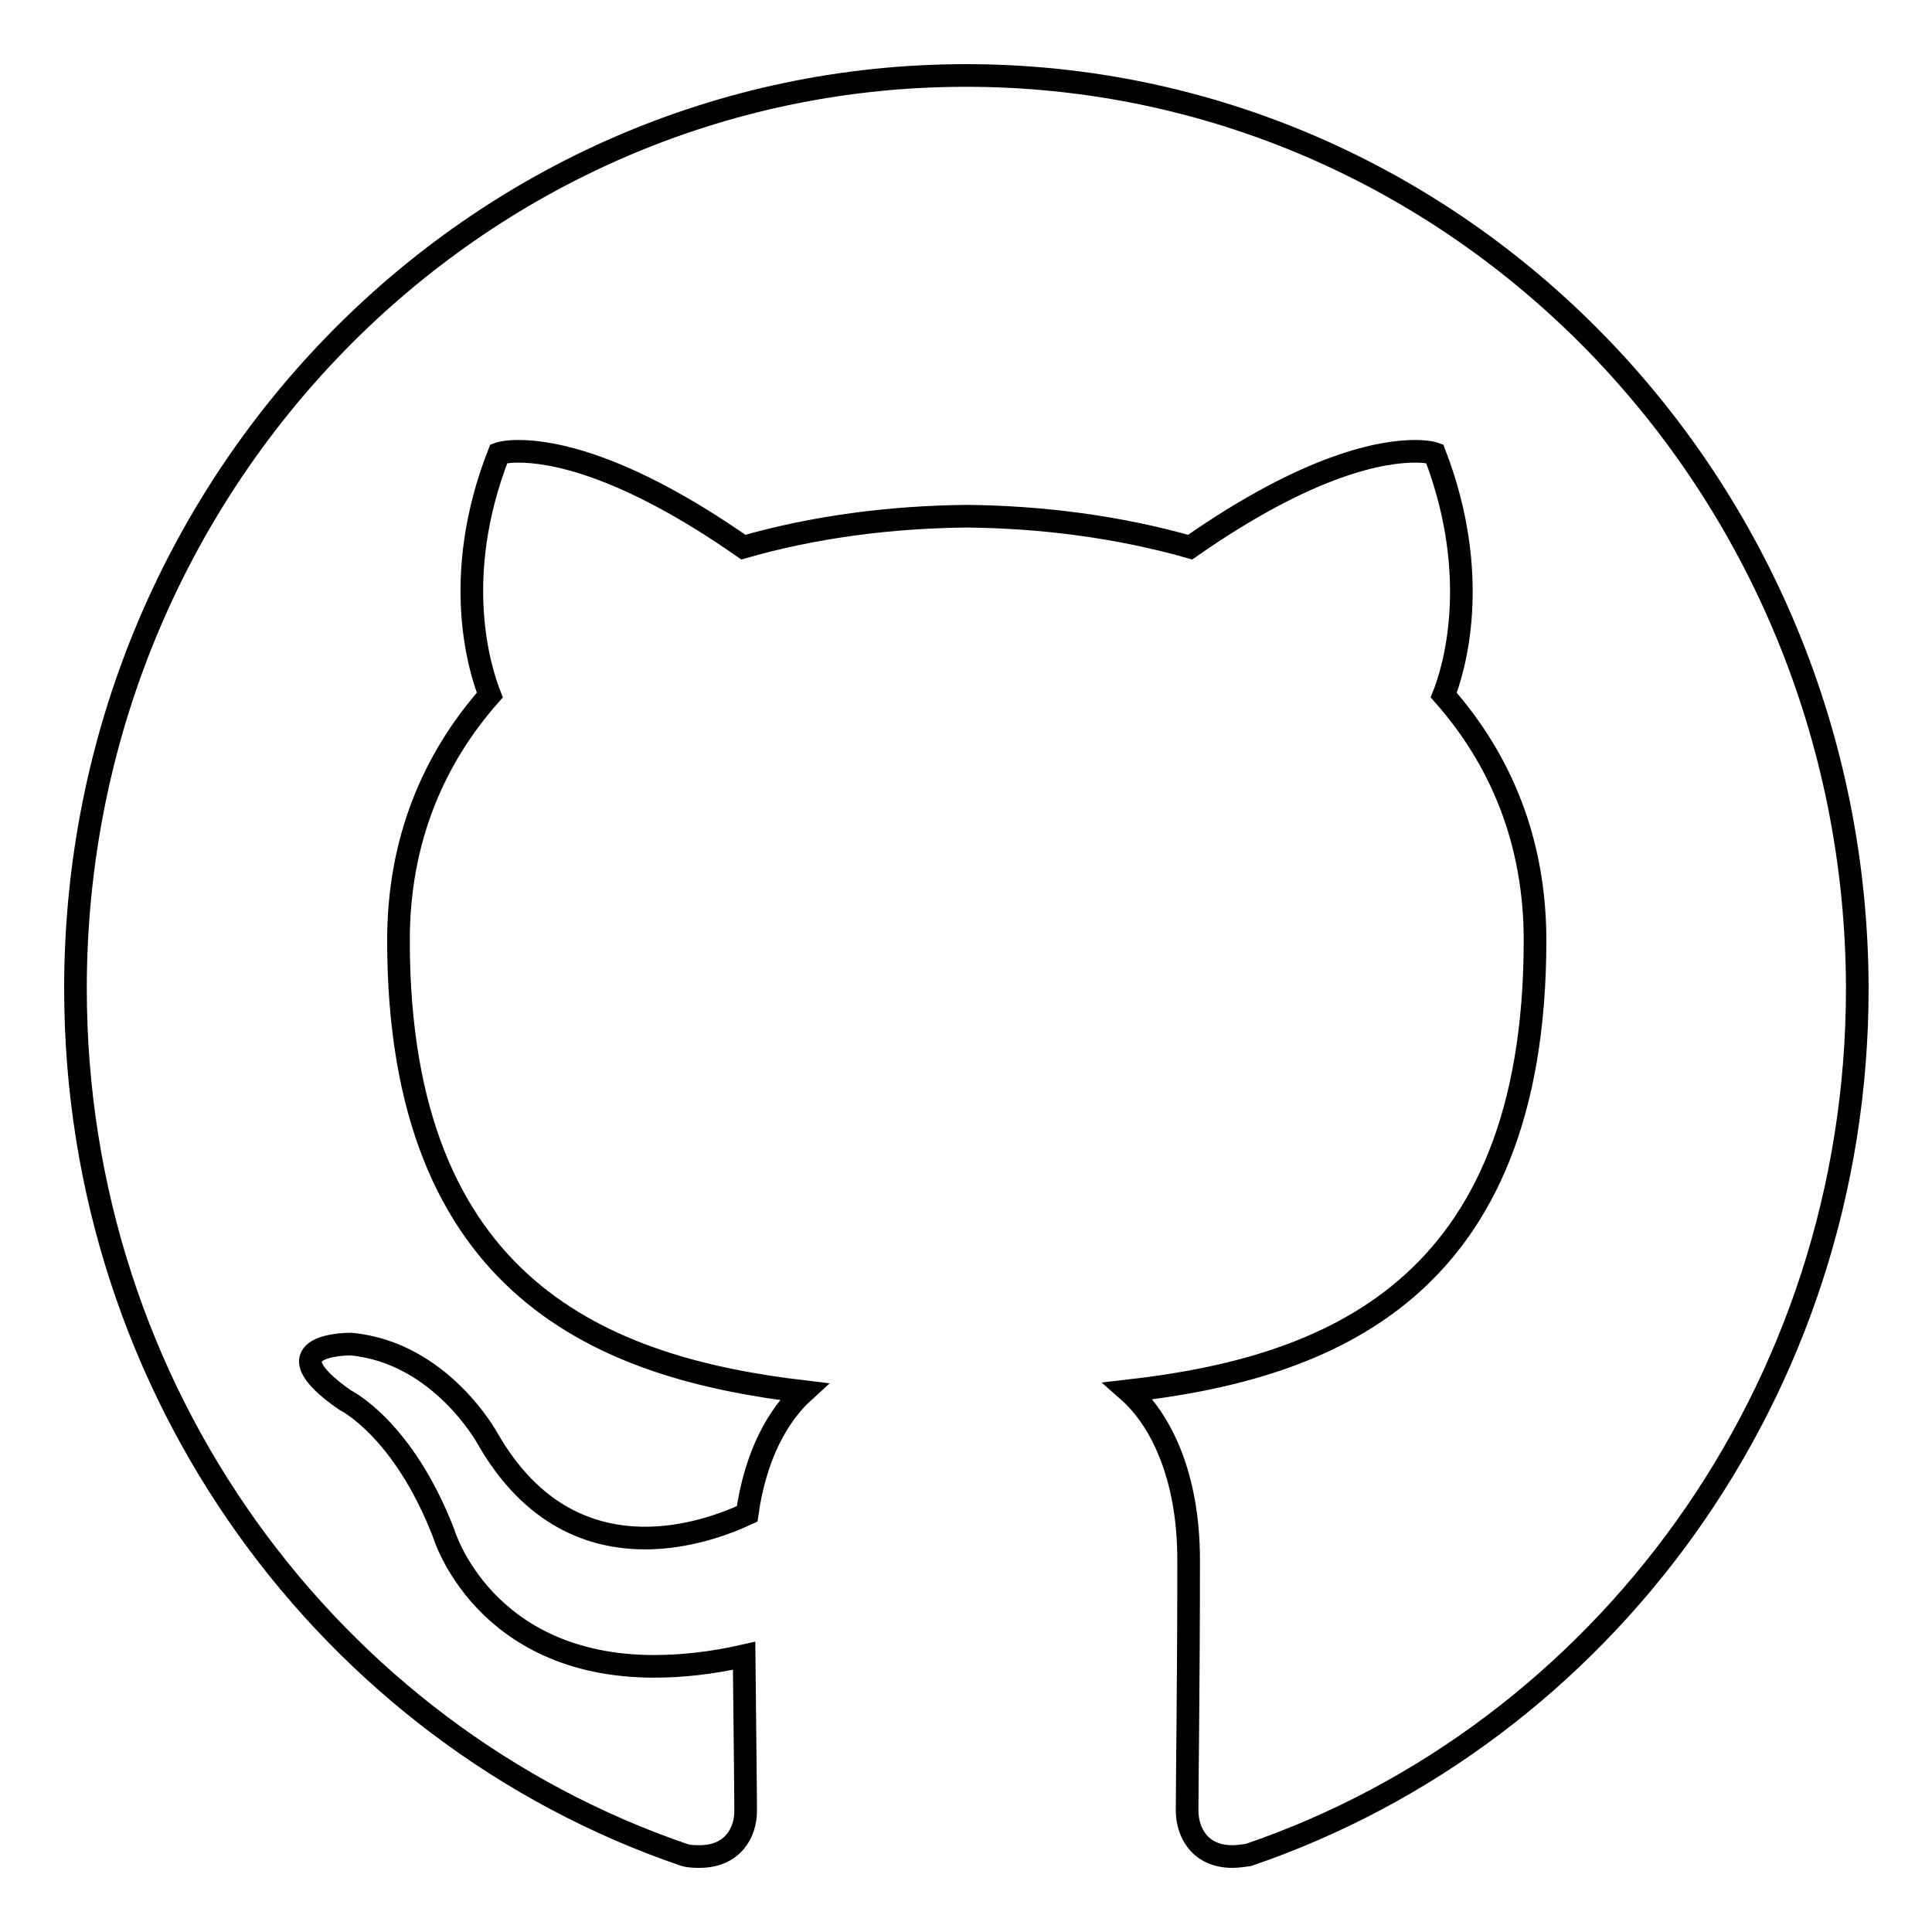
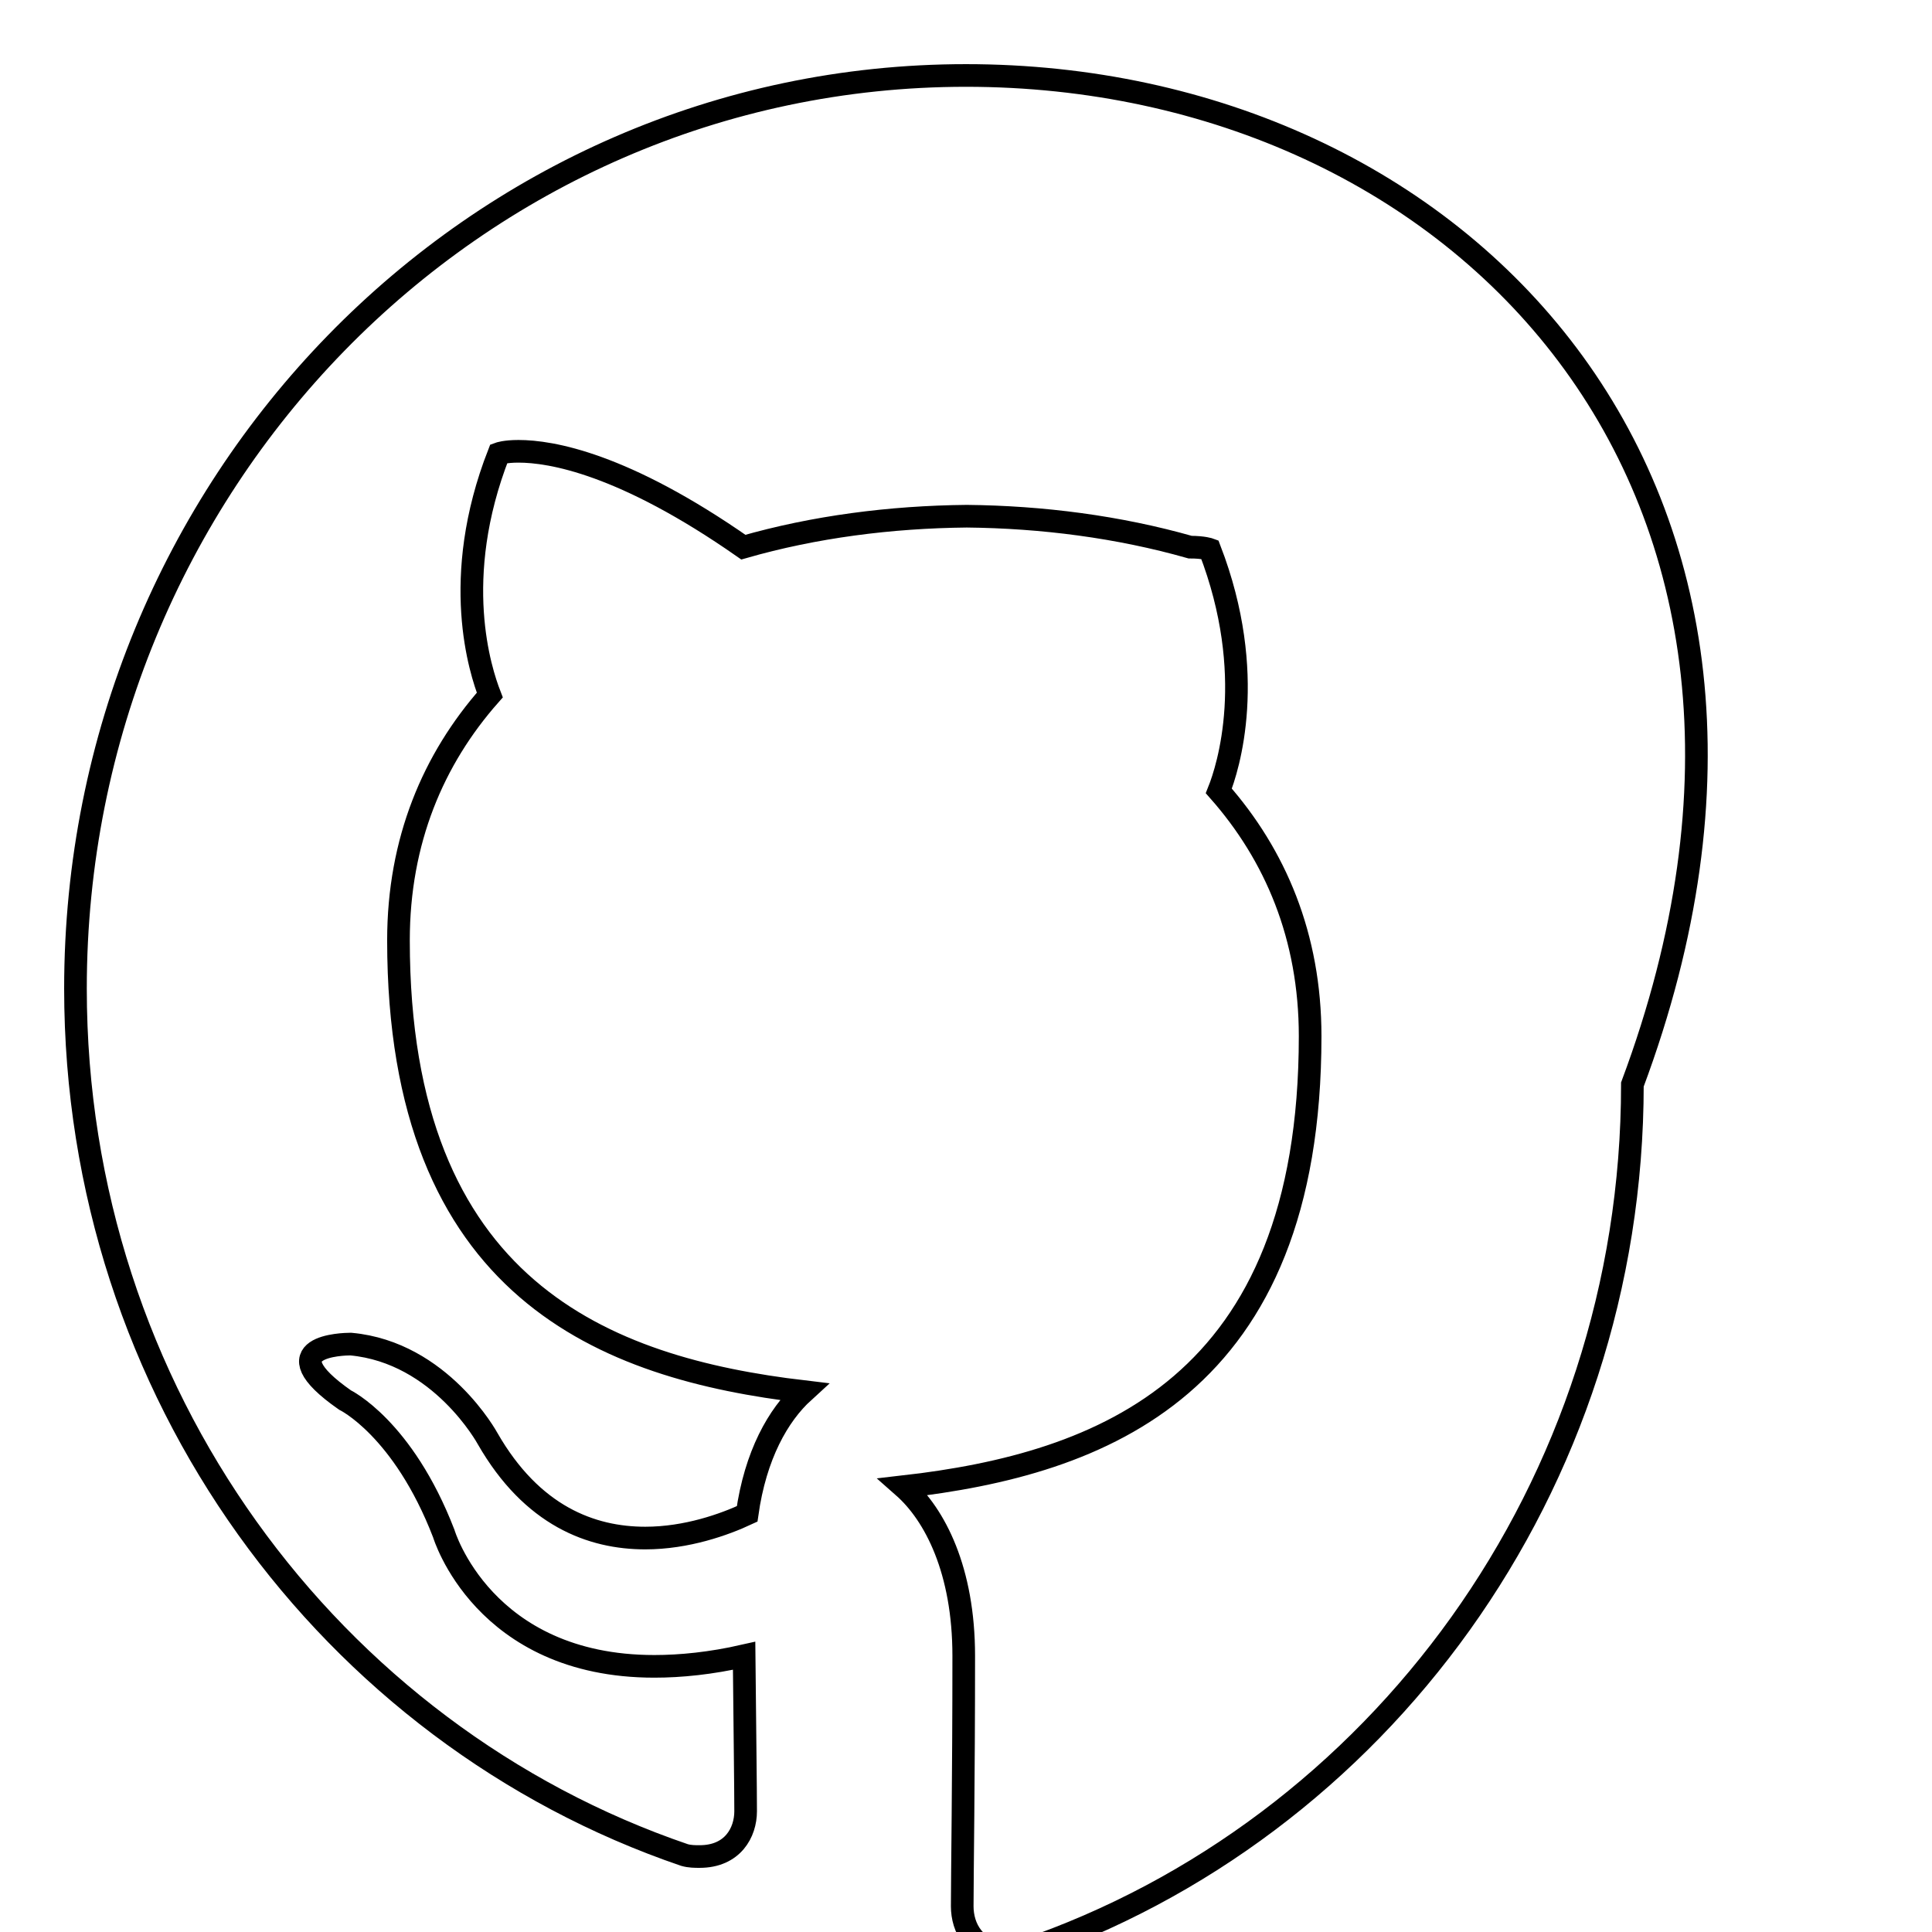
<svg xmlns="http://www.w3.org/2000/svg" version="1.1" x="0px" y="0px" viewBox="0 0 256 256" enable-background="new 0 0 256 256" xml:space="preserve">
  <g>
-     <path stroke-width="3" fill-opacity="0" stroke="#000000" d="M128,10C62.8,10,10,64.2,10,131c0,53.5,33.8,98.8,80.7,114.8c0.7,0.2,1.4,0.2,2,0.2c4.4,0,6.1-3.2,6.1-6 c0-2.9-0.1-10.5-0.2-20.6c-4.4,1-8.4,1.4-11.9,1.4c-22.7,0-27.9-17.6-27.9-17.6c-5.4-14-13.1-17.7-13.1-17.7 c-10.3-7.2-0.1-7.4,0.7-7.4h0.1c11.9,1.1,18.1,12.5,18.1,12.5c5.9,10.3,13.8,13.2,20.9,13.2c5.5,0,10.5-1.8,13.5-3.2 c1.1-7.8,4.1-13.1,7.5-16.2c-26.2-3.1-53.7-13.4-53.7-59.8c0-13.2,4.6-24,12.1-32.5c-1.2-3.1-5.3-15.4,1.2-32c0,0,0.8-0.3,2.6-0.3 c4.3,0,13.9,1.6,29.8,12.7c9.4-2.7,19.5-4,29.6-4.1c10,0.1,20.1,1.4,29.6,4.1c15.9-11.1,25.5-12.7,29.8-12.7c1.8,0,2.6,0.3,2.6,0.3 c6.4,16.6,2.4,29,1.2,32c7.5,8.5,12.1,19.3,12.1,32.5c0,46.5-27.6,56.7-53.9,59.7c4.2,3.7,8,11.1,8,22.4c0,16.2-0.2,29.2-0.2,33.2 c0,2.8,1.6,6.1,6,6.1c0.6,0,1.4-0.1,2.1-0.2c46.9-16,80.7-61.4,80.7-114.8C246,64.2,193.2,10,128,10z" />
+     <path stroke-width="3" fill-opacity="0" stroke="#000000" d="M128,10C62.8,10,10,64.2,10,131c0,53.5,33.8,98.8,80.7,114.8c0.7,0.2,1.4,0.2,2,0.2c4.4,0,6.1-3.2,6.1-6 c0-2.9-0.1-10.5-0.2-20.6c-4.4,1-8.4,1.4-11.9,1.4c-22.7,0-27.9-17.6-27.9-17.6c-5.4-14-13.1-17.7-13.1-17.7 c-10.3-7.2-0.1-7.4,0.7-7.4h0.1c11.9,1.1,18.1,12.5,18.1,12.5c5.9,10.3,13.8,13.2,20.9,13.2c5.5,0,10.5-1.8,13.5-3.2 c1.1-7.8,4.1-13.1,7.5-16.2c-26.2-3.1-53.7-13.4-53.7-59.8c0-13.2,4.6-24,12.1-32.5c-1.2-3.1-5.3-15.4,1.2-32c0,0,0.8-0.3,2.6-0.3 c4.3,0,13.9,1.6,29.8,12.7c9.4-2.7,19.5-4,29.6-4.1c10,0.1,20.1,1.4,29.6,4.1c1.8,0,2.6,0.3,2.6,0.3 c6.4,16.6,2.4,29,1.2,32c7.5,8.5,12.1,19.3,12.1,32.5c0,46.5-27.6,56.7-53.9,59.7c4.2,3.7,8,11.1,8,22.4c0,16.2-0.2,29.2-0.2,33.2 c0,2.8,1.6,6.1,6,6.1c0.6,0,1.4-0.1,2.1-0.2c46.9-16,80.7-61.4,80.7-114.8C246,64.2,193.2,10,128,10z" />
  </g>
</svg>